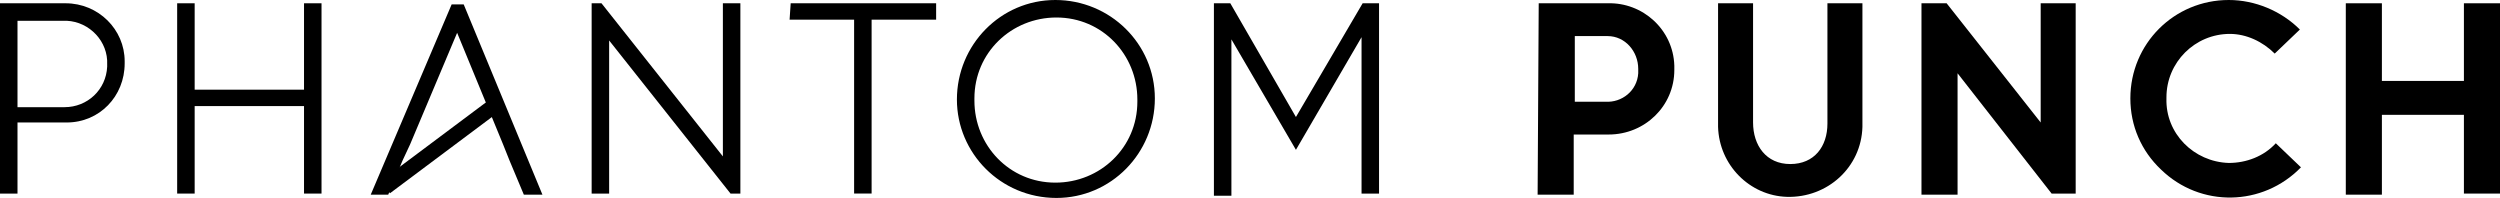
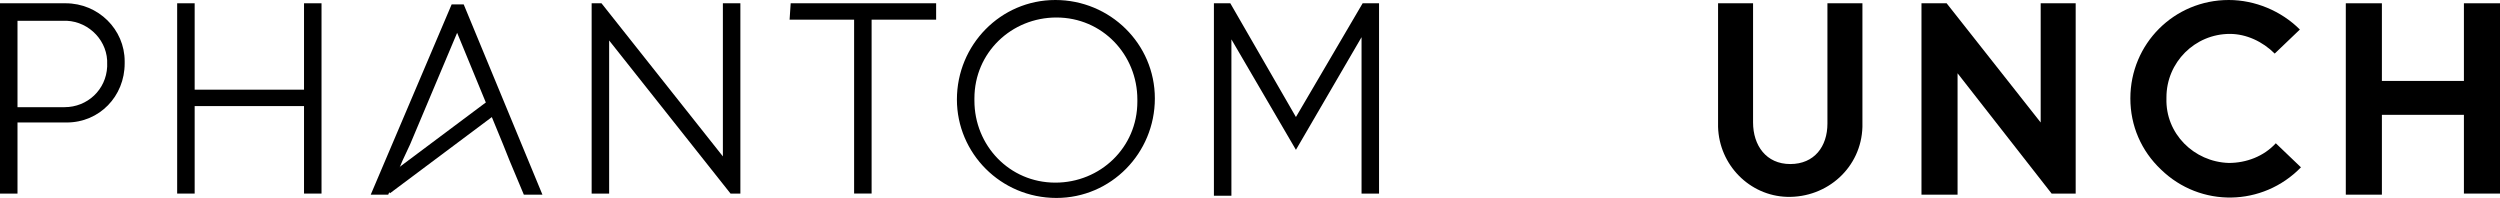
<svg xmlns="http://www.w3.org/2000/svg" version="1.1" id="Calque_1" x="0px" y="0px" viewBox="0 0 228.6 18.1" style="enable-background:new 0 0 228.6 18.1;" xml:space="preserve">
  <g id="Groupe_2" transform="translate(0 -0.001)">
    <g>
      <g id="Groupe_1" transform="translate(0 0.001)">
-         <path id="Tracé_1" d="M140.7,0.3h6.3c3.2-0.1,6,2.4,6.1,5.7c0,0.1,0,0.3,0,0.4c0,3.3-2.7,5.9-6,5.9c-0.1,0-0.1,0-0.2,0h-3v5.5     h-3.3L140.7,0.3z M144,3.4v5.9h2.8c1.5,0.1,2.9-1,3-2.6c0-0.1,0-0.3,0-0.4c0-1.6-1.2-3-2.8-3c-0.1,0-0.2,0-0.2,0H144z" />
        <path id="Tracé_2" d="M157.1,11.6V0.3h3.2v10.9c0,2.1,1.2,3.8,3.4,3.8s3.4-1.6,3.4-3.7V0.3h3.2v11.3c-0.1,3.7-3.2,6.5-6.9,6.4     C160,17.9,157.2,15.1,157.1,11.6" />
        <path id="Tracé_3" d="M175.7,0.3h2.3l8.6,10.9V0.3h3.2v17.4h-2.2L179,6.7v11.1h-3.3V0.3z" />
        <path id="Tracé_4" d="M194.8,9c0-5,4-9,9-9c2.4,0,4.8,1,6.5,2.7L208,4.9c-1.1-1.1-2.6-1.8-4.1-1.8c-3.2,0-5.8,2.6-5.8,5.8     c0,0,0,0,0,0.1c-0.1,3.2,2.5,5.8,5.7,5.9c1.6,0,3.2-0.6,4.3-1.8l2.3,2.2c-3.5,3.6-9.2,3.7-12.8,0.2     C195.8,13.8,194.8,11.5,194.8,9" />
        <path id="Tracé_5" d="M225.3,10.5h-7.5v7.3h-3.3V0.3h3.3v7.1h7.5V0.3h3.3v17.4h-3.3V10.5z" />
        <path id="Tracé_6" d="M0,0.3h6c3,0,5.4,2.4,5.4,5.3c0,0.1,0,0.1,0,0.2c0,3-2.3,5.4-5.3,5.4c0,0-0.1,0-0.1,0H1.6v6.5H0V0.3z      M1.6,1.8v8h4.3c2.1,0,3.8-1.6,3.9-3.7c0-0.1,0-0.1,0-0.2c0.1-2.1-1.6-3.9-3.7-4c-0.1,0-0.1,0-0.2,0H1.6z" />
        <path id="Tracé_7" d="M27.8,9.7h-10v8h-1.6V0.3h1.6v7.9h10V0.3h1.6v17.4h-1.6V9.7z" />
        <path id="Tracé_8" d="M36.8,14.7l-1.3,3.1h-1.6l7.4-17.4h1.1l7.2,17.4h-1.7l-1.3-3.1L46,13.2L41.8,3l-4.3,10.2" />
        <path id="Tracé_9" d="M54.1,0.3H55l11.1,14v-14h1.6v17.4h-0.9l-11.1-14v14h-1.6V0.3z" />
        <path id="Tracé_10" d="M72.3,0.3h13.3v1.5h-5.9v15.9h-1.6V1.8h-5.9L72.3,0.3z" />
        <path id="Tracé_11" d="M87.5,9.1c0-5,4-9.1,9-9.1s9.1,4,9.1,9s-4,9.1-9,9.1c0,0,0,0,0,0C91.5,18.1,87.5,14,87.5,9.1 M104,9.1     c0-4.1-3.2-7.5-7.4-7.5c-4.1,0-7.5,3.2-7.5,7.4c0,0.1,0,0.1,0,0.2c0,4.1,3.2,7.5,7.4,7.5c4.1,0,7.5-3.2,7.5-7.4     C104,9.2,104,9.1,104,9.1" />
        <path id="Tracé_12" d="M111,0.3h1.5l6,10.4l6.1-10.4h1.5v17.4h-1.6V3.4h0l-6,10.3l-5.9-10.1h0v14.3H111L111,0.3z" />
        <rect id="Rectangle_1" x="34" y="12.7" transform="matrix(0.801 -0.599 0.599 0.801 -2.197587e-02 26.745)" width="12.5" height="1.4" />
      </g>
    </g>
  </g>
</svg>